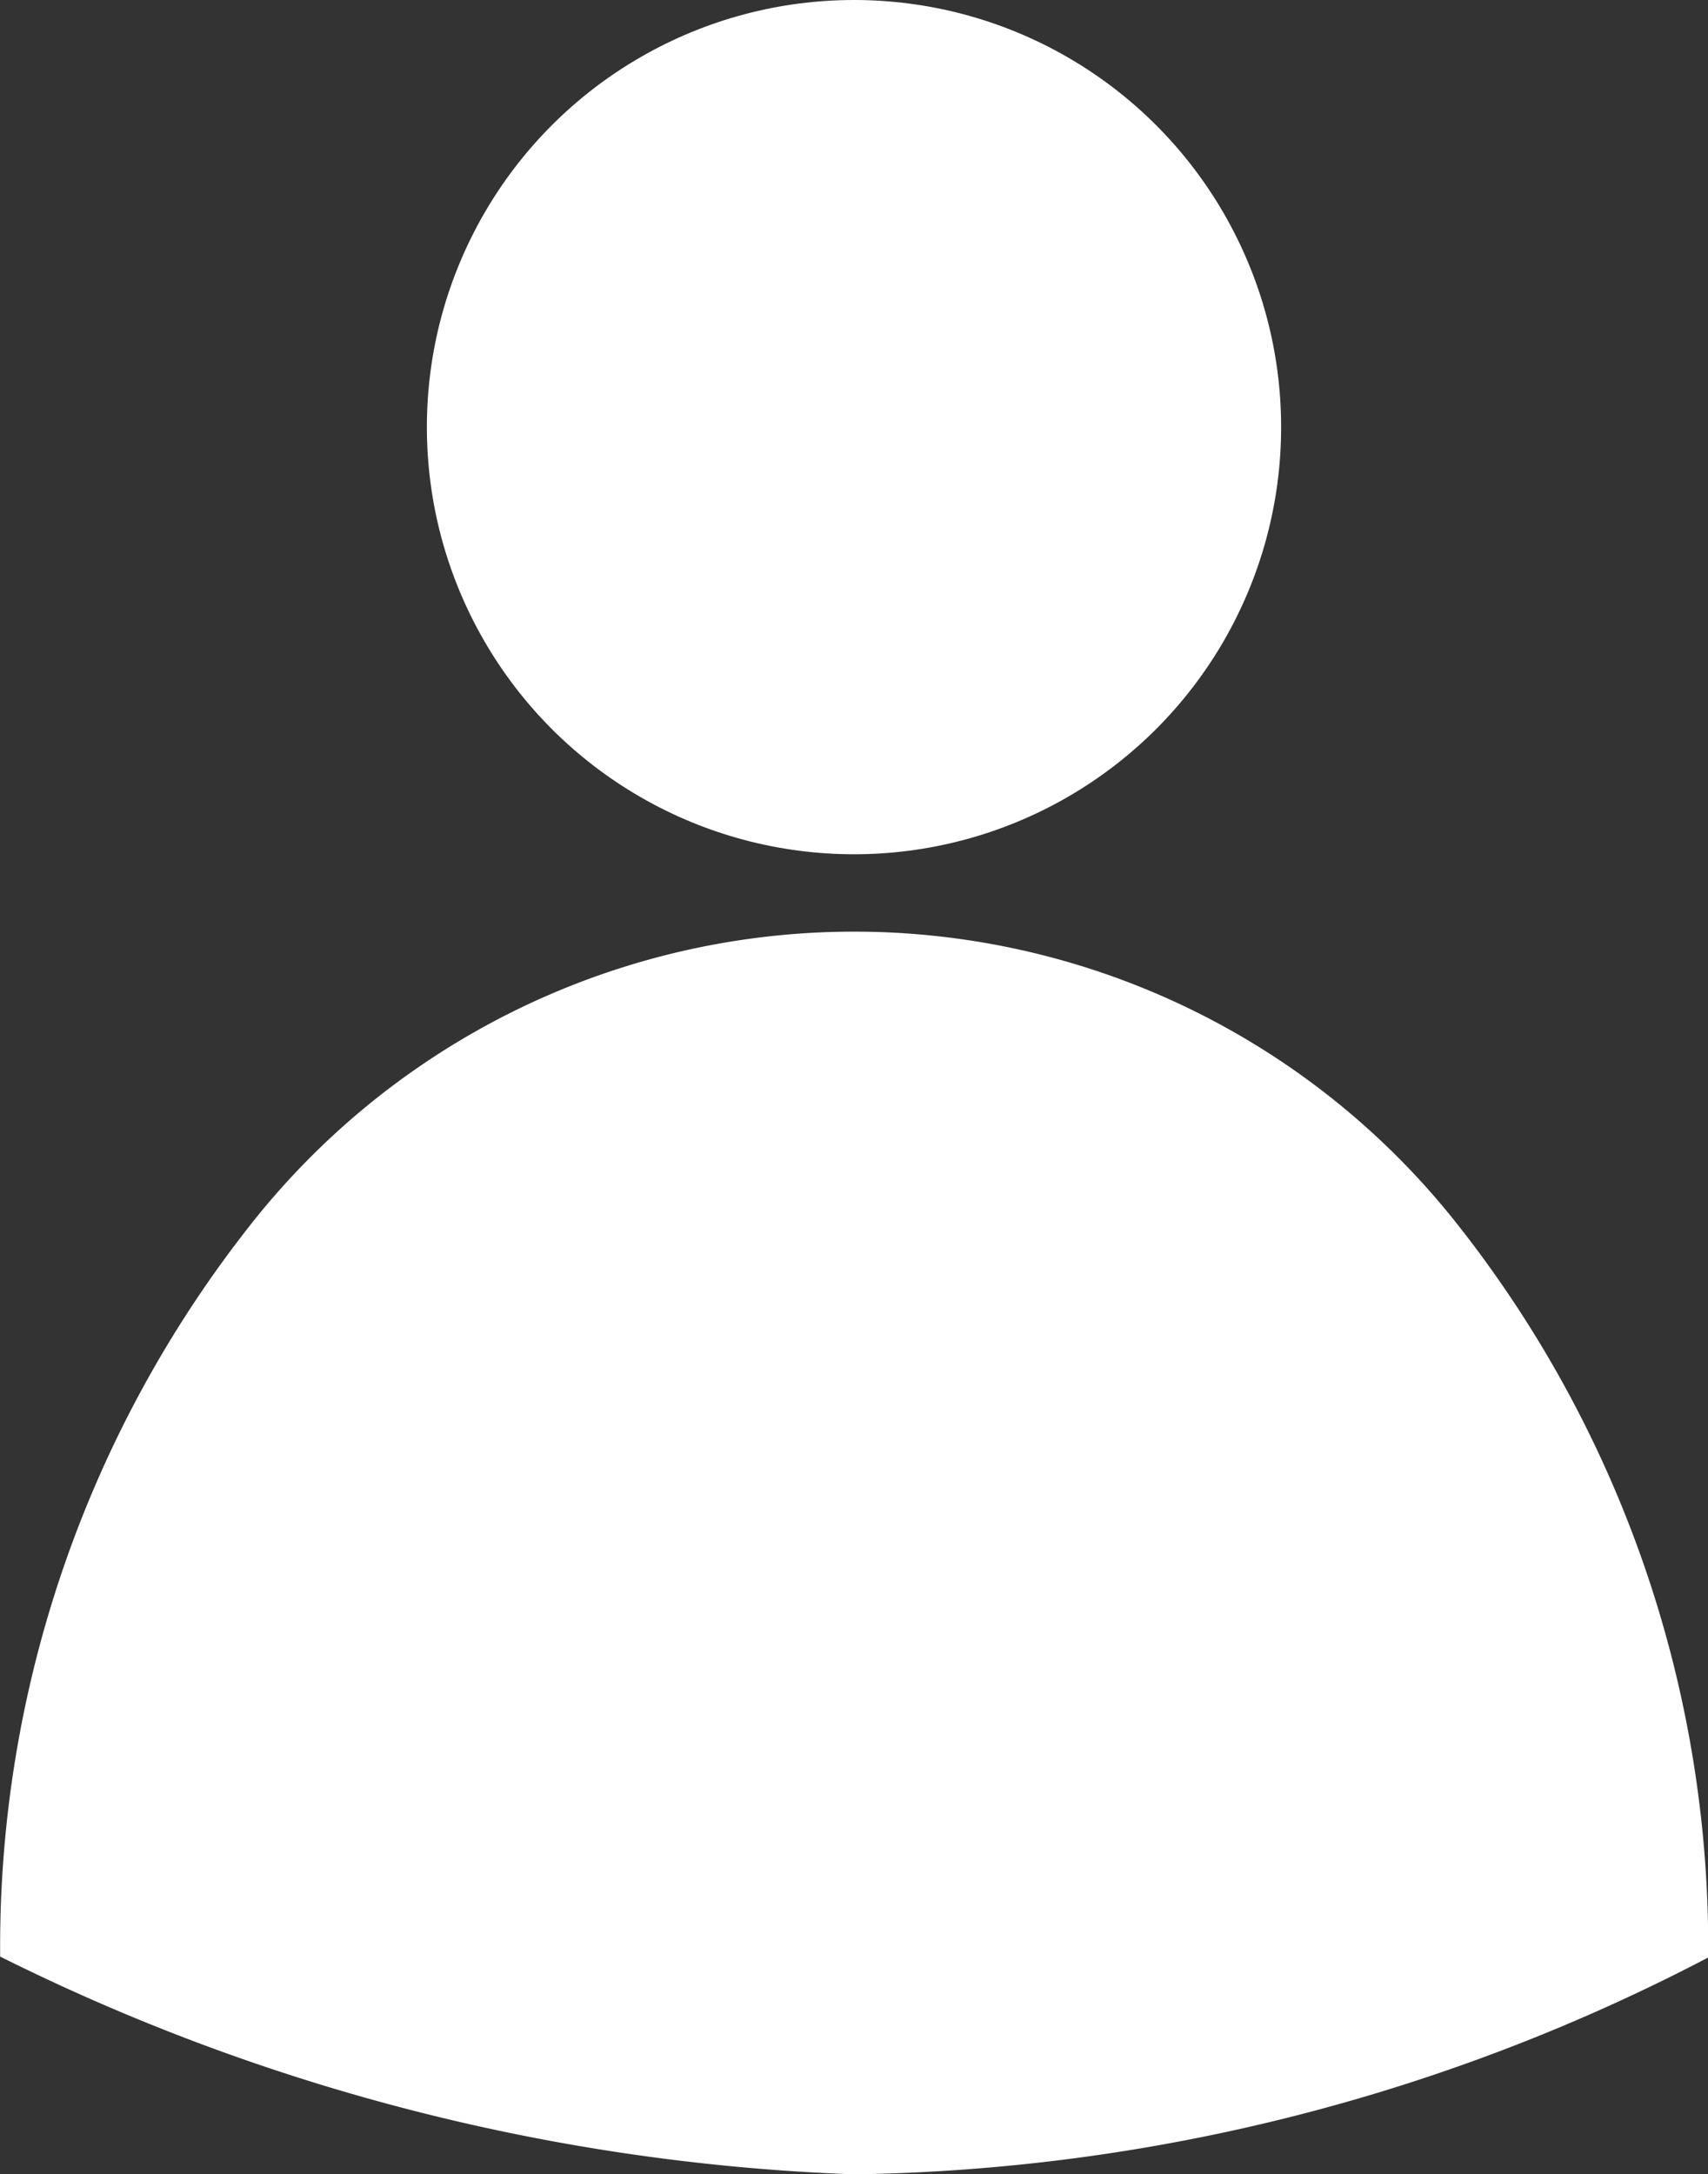
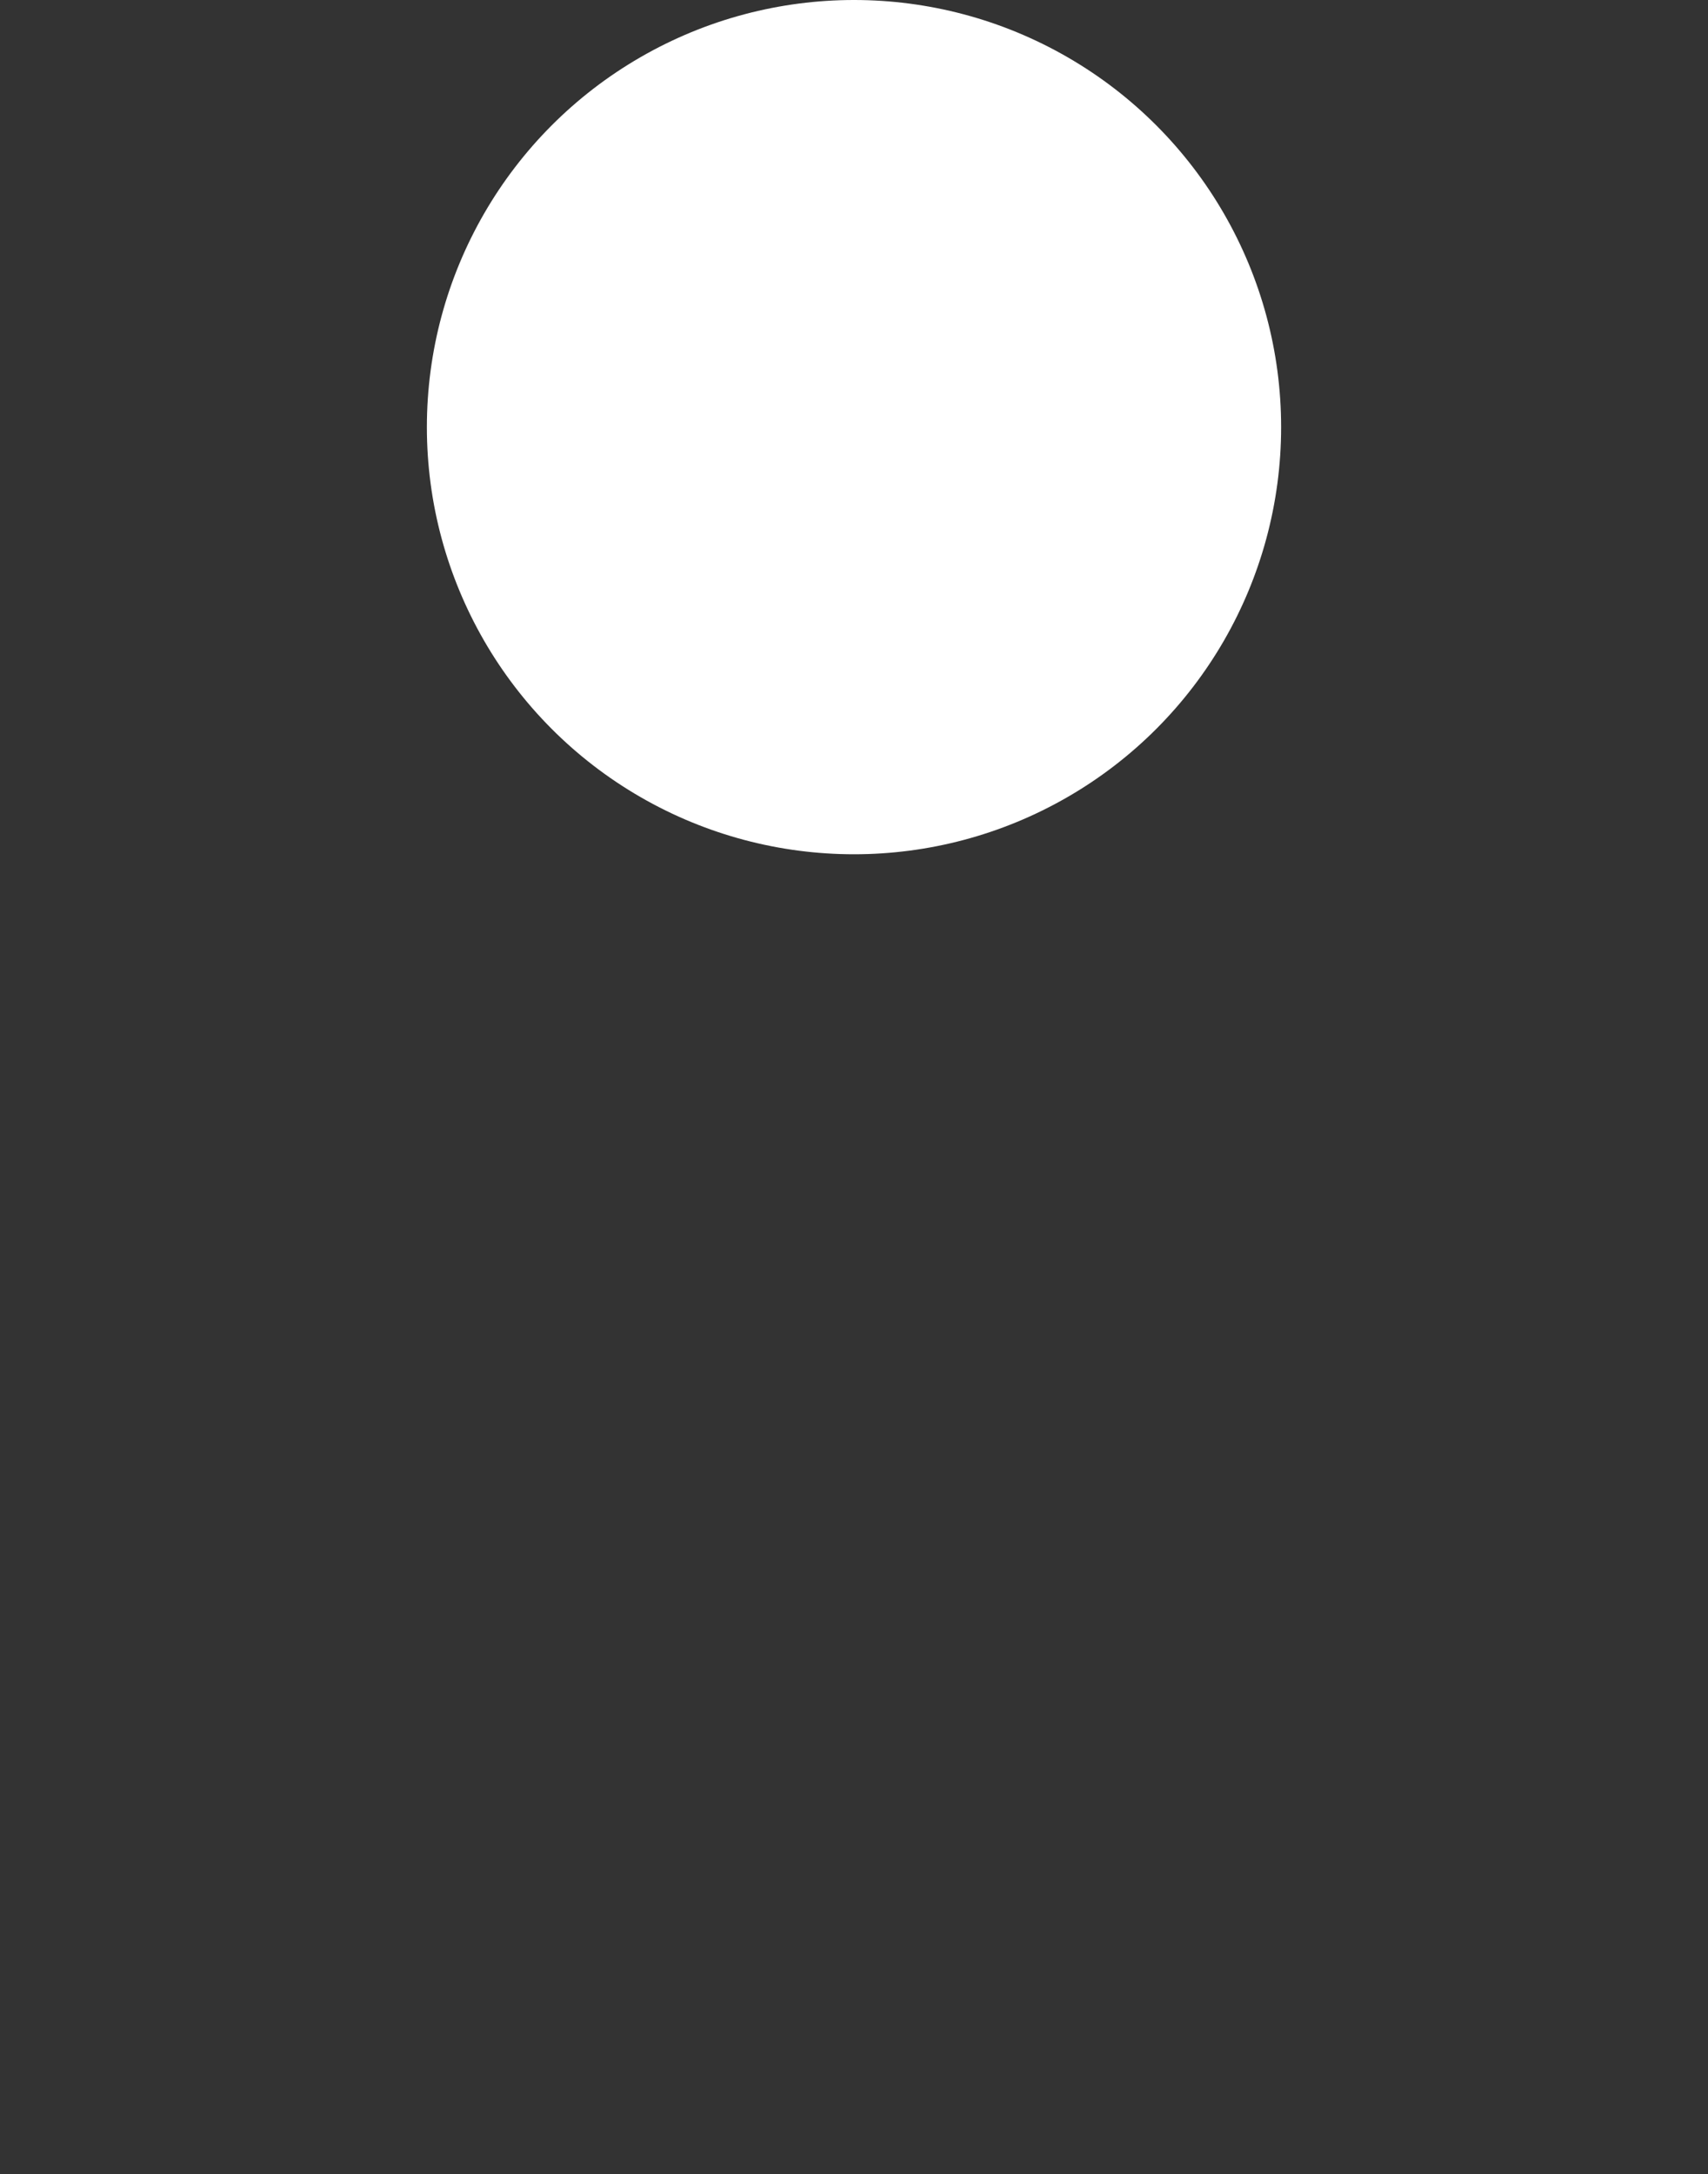
<svg xmlns="http://www.w3.org/2000/svg" width="20.458" height="26.043" viewBox="0 0 20.458 26.043">
  <rect x="0" y="0" width="20.458" height="26.043" fill="#333333" stroke="none" />
  <g id="user_1_" data-name="user (1)" transform="translate(-80.04 -32)">
-     <path id="Pfad_245" data-name="Pfad 245" d="M100.5,236.285a13.963,13.963,0,0,0-3.022-8.805,9.2,9.2,0,0,0-14.415,0,13.959,13.959,0,0,0-3.021,8.794,24.923,24.923,0,0,0,10.229,2.608A22.76,22.76,0,0,0,100.5,236.285Z" transform="translate(0 -180.839)" fill="#fff" />
    <circle id="Ellipse_37" data-name="Ellipse 37" cx="5.116" cy="5.116" r="5.116" transform="translate(85.153 32)" fill="#fff" />
  </g>
</svg>